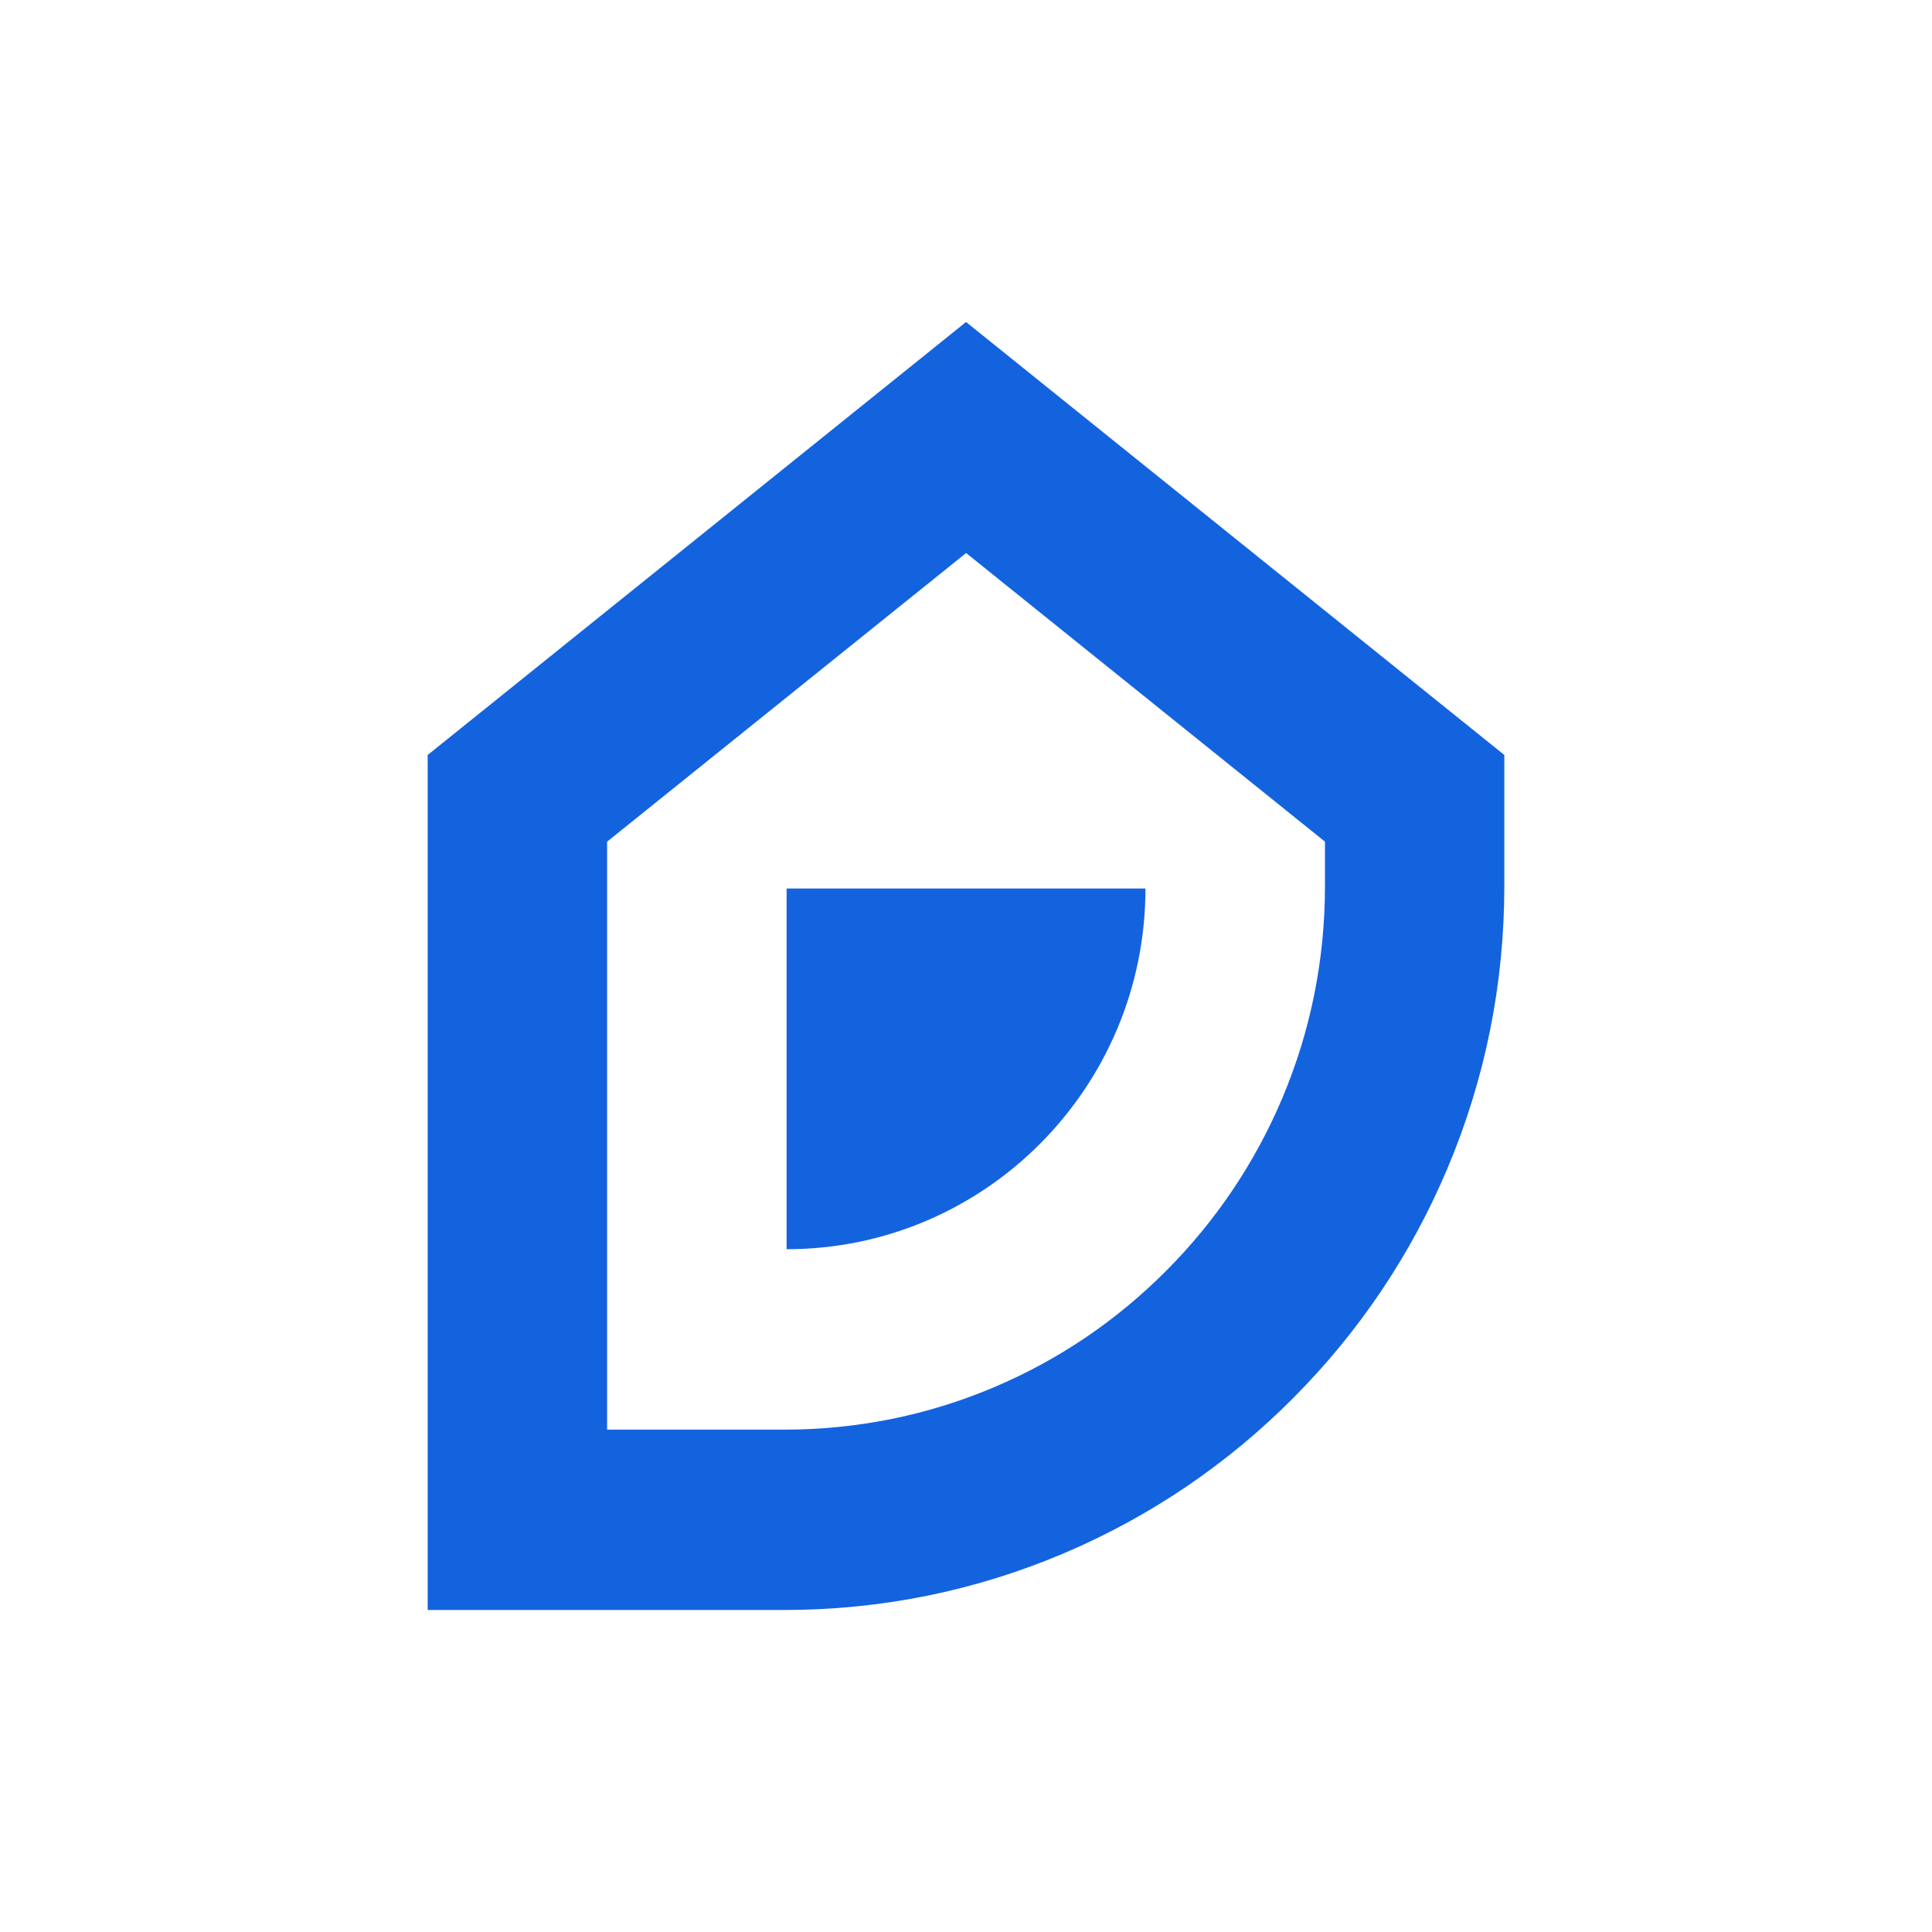
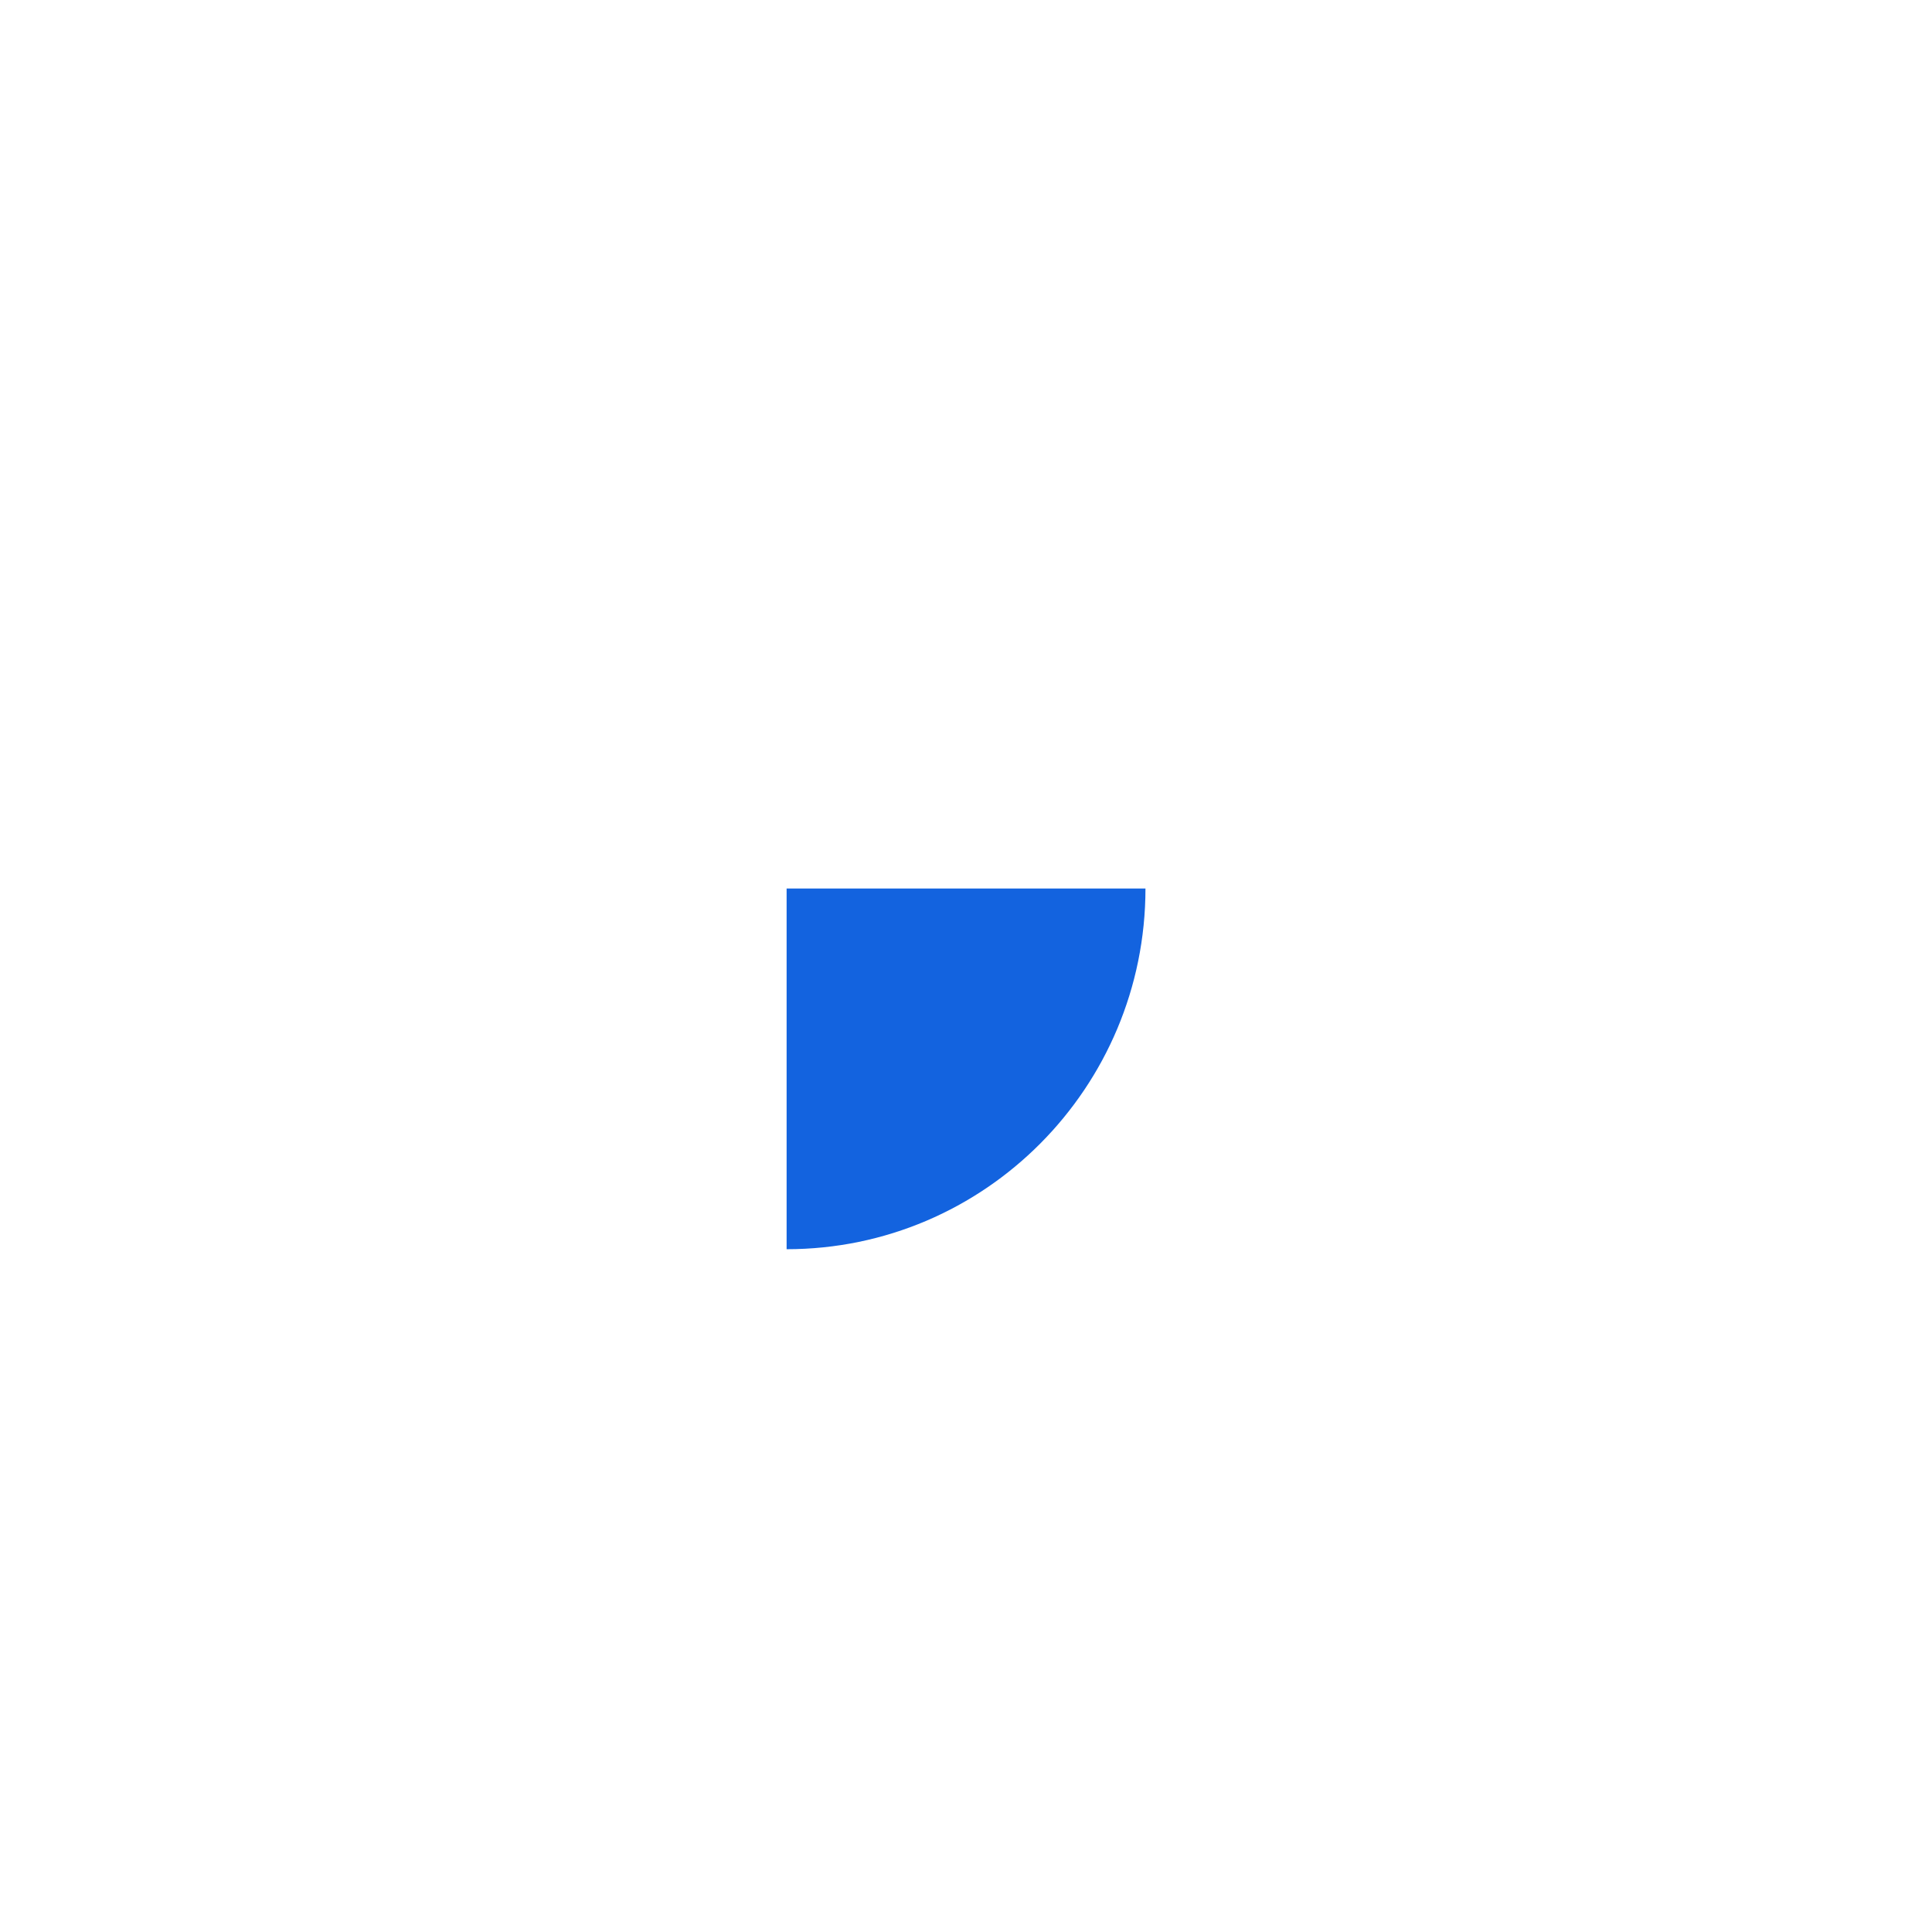
<svg xmlns="http://www.w3.org/2000/svg" width="300" height="300" viewBox="0 0 300 300" fill="none">
-   <path d="M121.762 250H66.409V117.233L150.006 50L233.592 117.233V137.582C233.592 152.753 230.634 167.475 224.795 181.341C219.164 194.724 211.099 206.746 200.829 217.069C190.56 227.391 178.599 235.487 165.285 241.158C151.49 247.027 136.844 250 121.751 250H121.762ZM94.282 221.994H121.762C133.101 221.994 144.102 219.767 154.448 215.369C164.444 211.123 173.426 205.035 181.142 197.269C188.857 189.513 194.914 180.485 199.149 170.437C203.525 160.037 205.741 148.991 205.741 137.582V130.693L150.017 85.871L94.271 130.693V221.994H94.282Z" fill="#1363DF" />
  <path d="M122.144 137.966H177.867C177.867 168.879 152.898 193.977 122.144 193.977V137.966Z" fill="#1363DF" />
</svg>